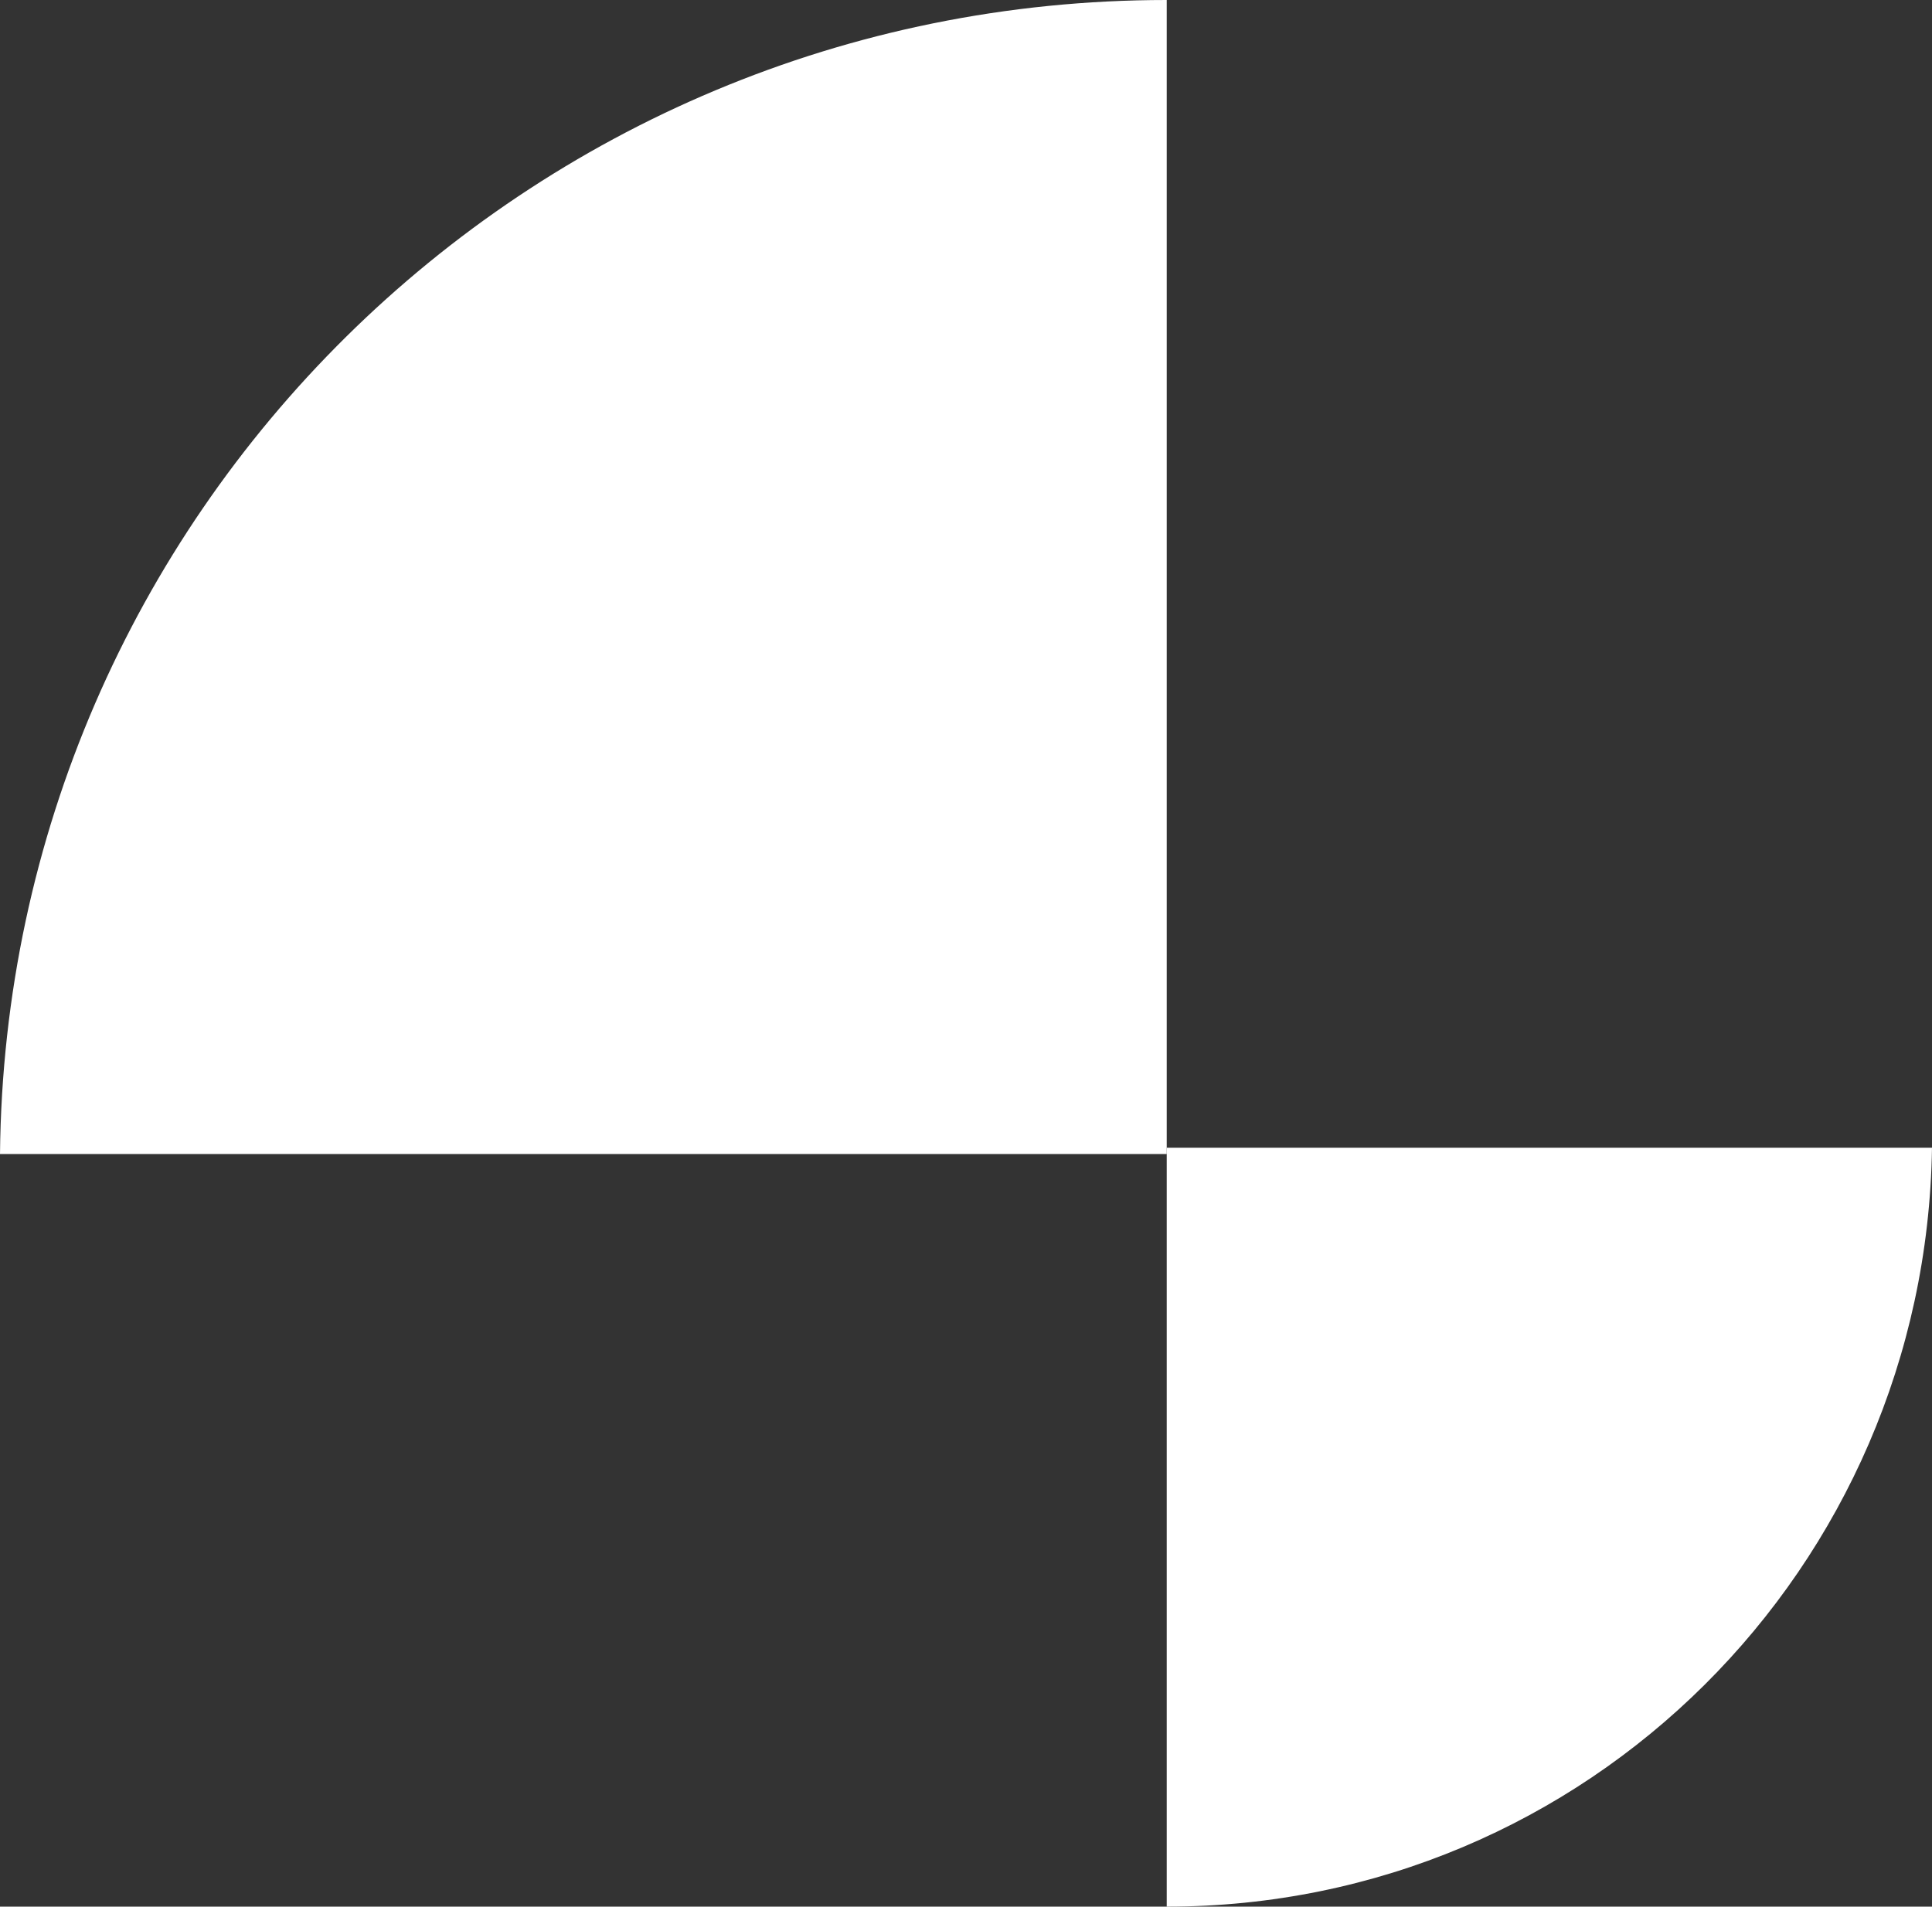
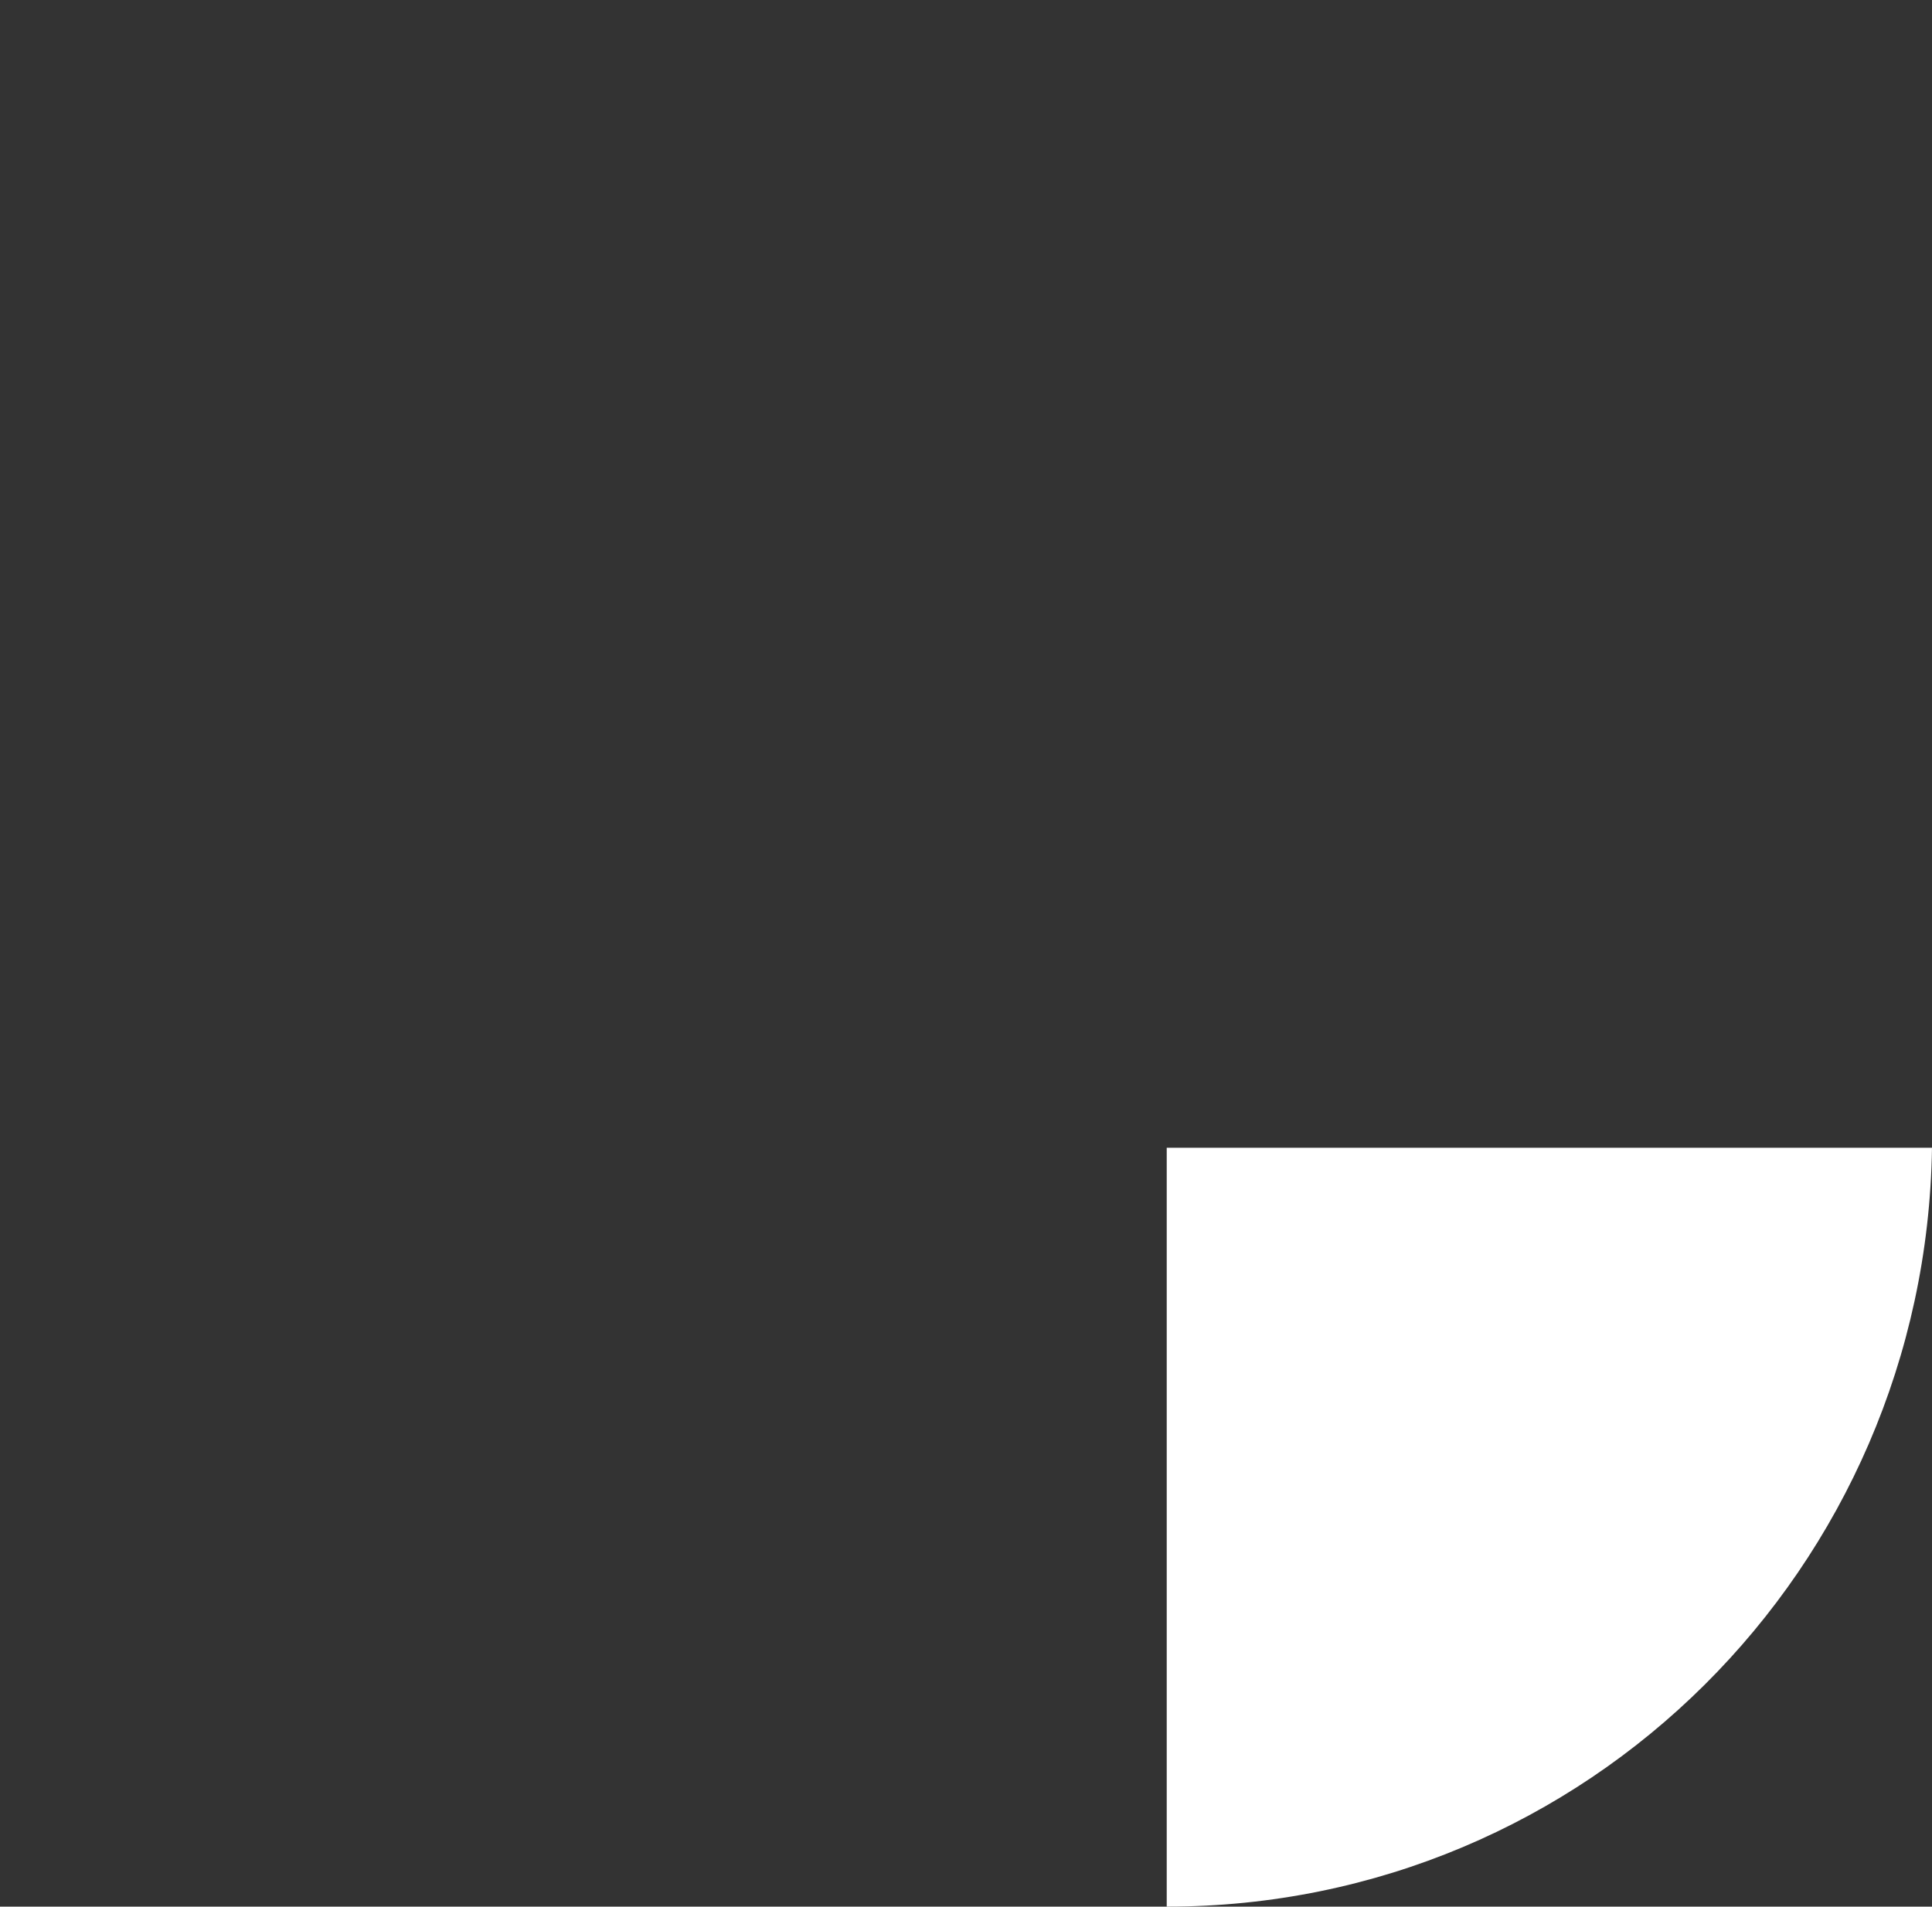
<svg xmlns="http://www.w3.org/2000/svg" id="Layer_1" data-name="Layer 1" viewBox="0 0 30.8 30.4">
  <rect x="0" y="0" width="30.8" height="30.4" fill="#333333" stroke="none" />
  <defs>
    <style> .cls-1 { fill: #fff; stroke-width: 0px; } </style>
  </defs>
-   <path class="cls-1" d="M18.6,0h0C8.4,0,.1,8.2,0,18.4h18.6V0Z" />
-   <path class="cls-1" d="M18.6,30.4h0c6.7,0,12.1-5.4,12.2-12.1h-12.2v12.1Z" />
+   <path class="cls-1" d="M18.6,30.4c6.7,0,12.1-5.4,12.2-12.1h-12.2v12.1Z" />
</svg>